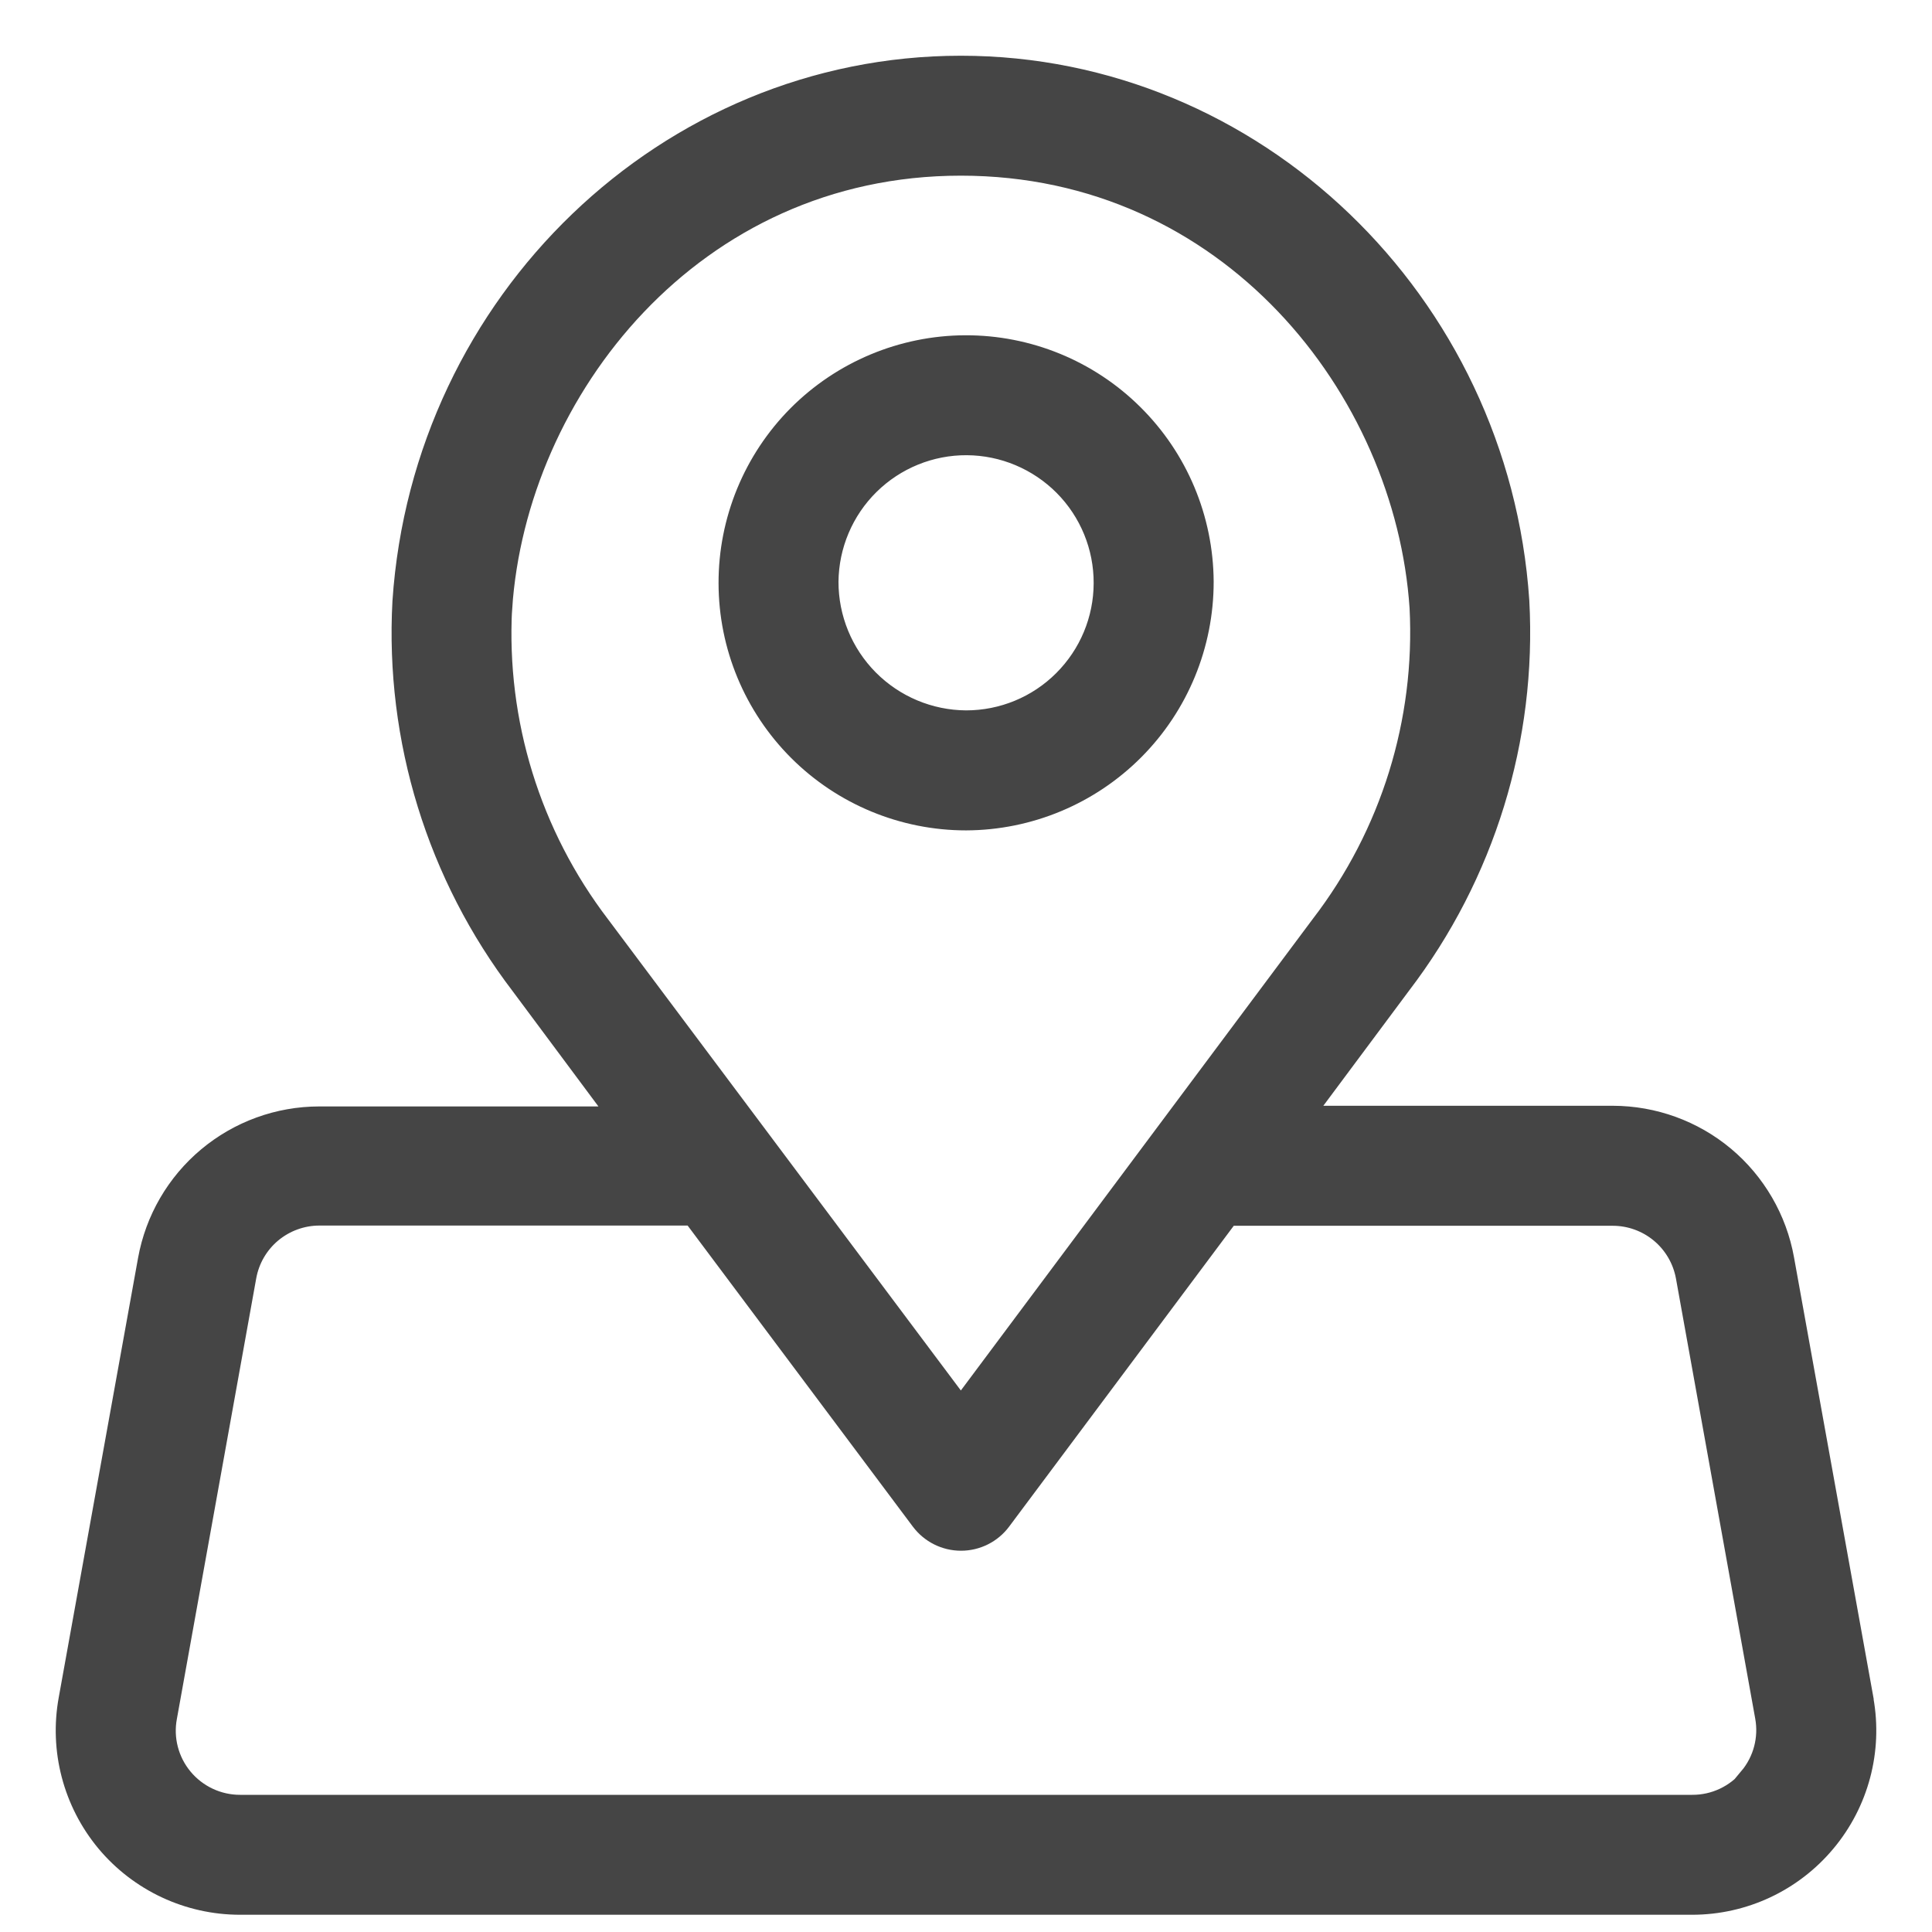
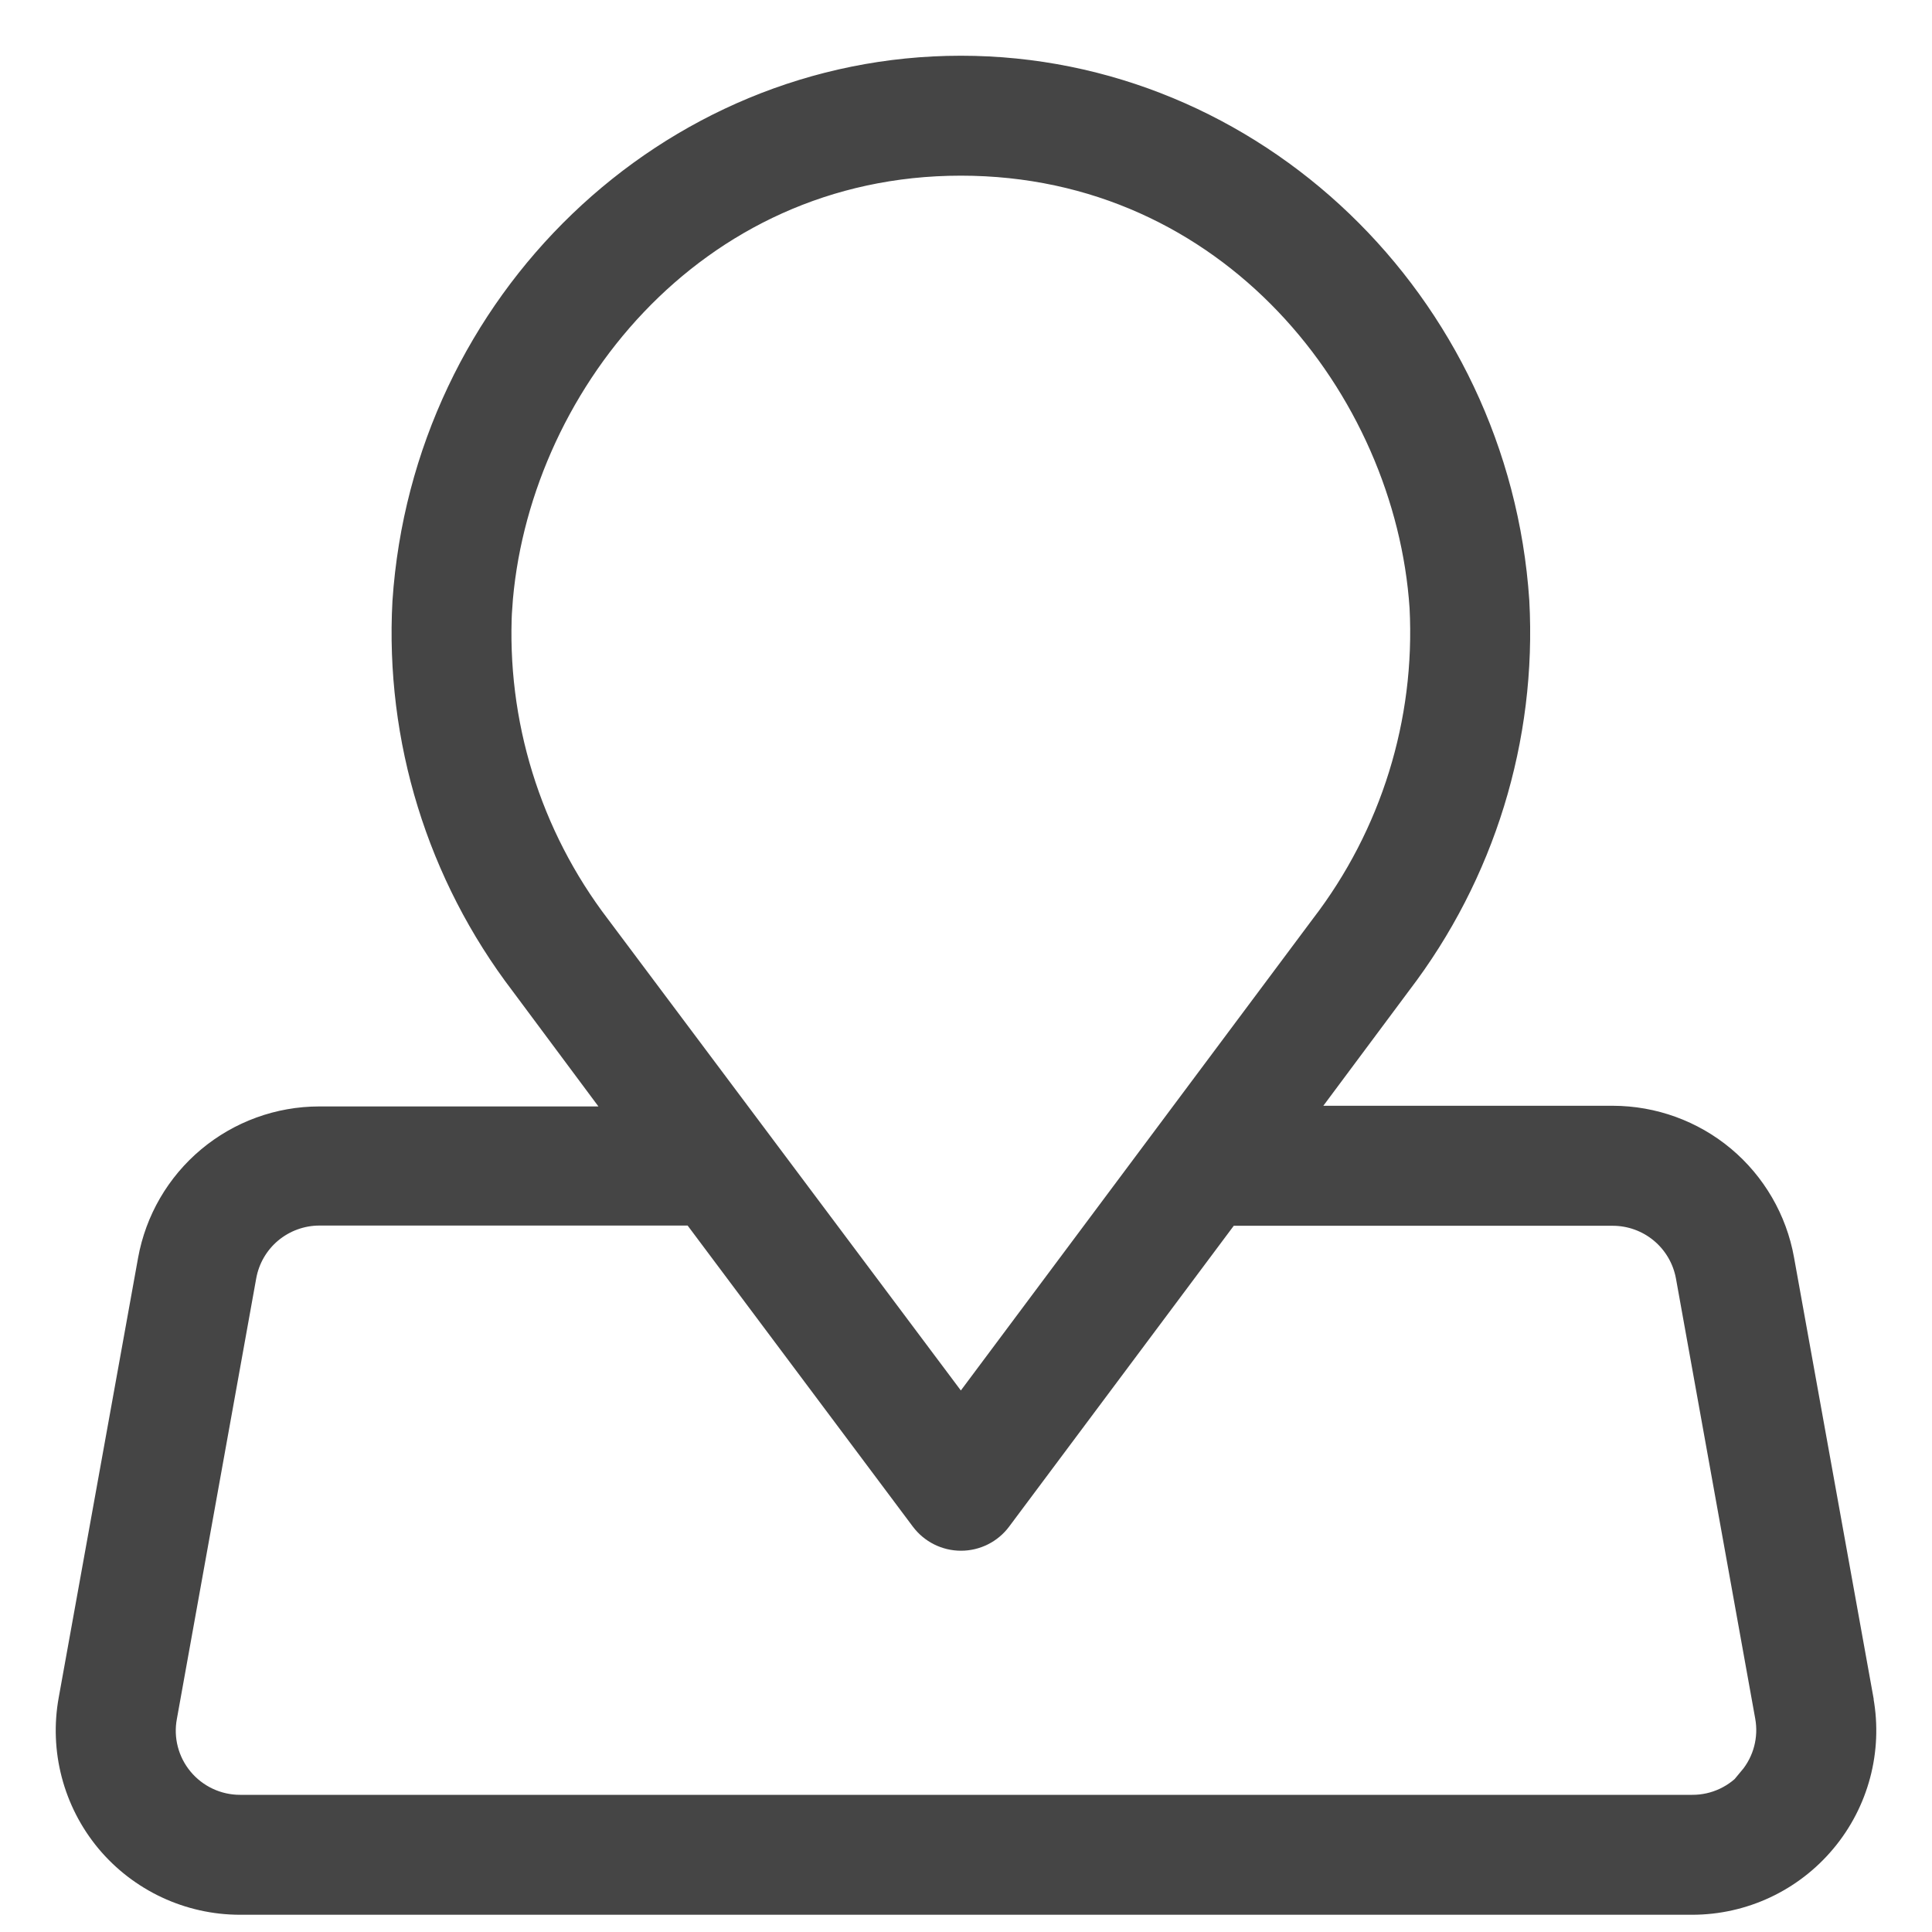
<svg xmlns="http://www.w3.org/2000/svg" width="26" height="26" viewBox="0 0 26 26" fill="none">
-   <path d="M16.083 7.827C16.078 7.01 15.75 6.229 15.17 5.655C14.591 5.08 13.806 4.759 12.99 4.762C12.174 4.765 11.392 5.092 10.816 5.67C10.241 6.249 9.918 7.033 9.92 7.849C9.921 8.665 10.247 9.447 10.824 10.024C11.402 10.601 12.185 10.925 13.001 10.925C13.82 10.922 14.605 10.594 15.183 10.013C15.761 9.432 16.084 8.646 16.083 7.827L16.083 7.827ZM11.034 7.827C11.039 7.306 11.25 6.808 11.62 6.443C11.991 6.077 12.492 5.873 13.012 5.876C13.533 5.879 14.031 6.089 14.398 6.458C14.765 6.828 14.97 7.328 14.968 7.849C14.967 8.37 14.759 8.868 14.39 9.236C14.022 9.604 13.522 9.81 13.001 9.81C12.478 9.807 11.977 9.597 11.608 9.225C11.239 8.853 11.033 8.35 11.034 7.827Z" fill="#454545" stroke="#454545" stroke-width="0.5" />
  <path d="M24.965 22.885L23.897 16.965C23.805 16.451 23.534 15.985 23.134 15.65C22.733 15.315 22.227 15.132 21.705 15.131H17.311L18.763 13.181C19.875 11.726 20.431 9.922 20.331 8.093C20.064 4.123 16.815 1 12.931 1C9.047 1 5.799 4.123 5.531 8.102C5.432 9.93 5.988 11.734 7.1 13.19L8.551 15.14H4.297C3.774 15.14 3.269 15.324 2.868 15.659C2.467 15.994 2.197 16.459 2.104 16.973L1.037 22.885C0.917 23.536 1.093 24.207 1.516 24.716C1.94 25.224 2.568 25.518 3.23 25.518H22.772C23.432 25.518 24.058 25.225 24.481 24.718C24.905 24.212 25.082 23.543 24.965 22.894L24.965 22.885ZM6.643 8.177C6.843 5.202 9.25 2.114 12.931 2.114C16.611 2.114 19.019 5.179 19.219 8.169C19.3 9.732 18.821 11.274 17.868 12.515L12.931 19.13L7.985 12.524C7.035 11.281 6.559 9.74 6.642 8.177H6.643ZM23.638 23.997C23.425 24.256 23.107 24.406 22.772 24.404H3.23C2.898 24.404 2.584 24.256 2.372 24.001C2.16 23.746 2.073 23.409 2.135 23.084L3.202 17.16C3.248 16.903 3.383 16.67 3.584 16.502C3.785 16.335 4.038 16.243 4.299 16.243H9.379L12.485 20.395C12.591 20.536 12.756 20.619 12.933 20.619C13.109 20.619 13.275 20.536 13.38 20.395L16.478 16.246H21.705C21.965 16.246 22.218 16.338 22.418 16.505C22.618 16.672 22.753 16.904 22.8 17.16L23.867 23.084C23.926 23.408 23.838 23.741 23.627 23.994L23.638 23.997Z" fill="#454545" stroke="#454545" stroke-width="0.5" />
</svg>